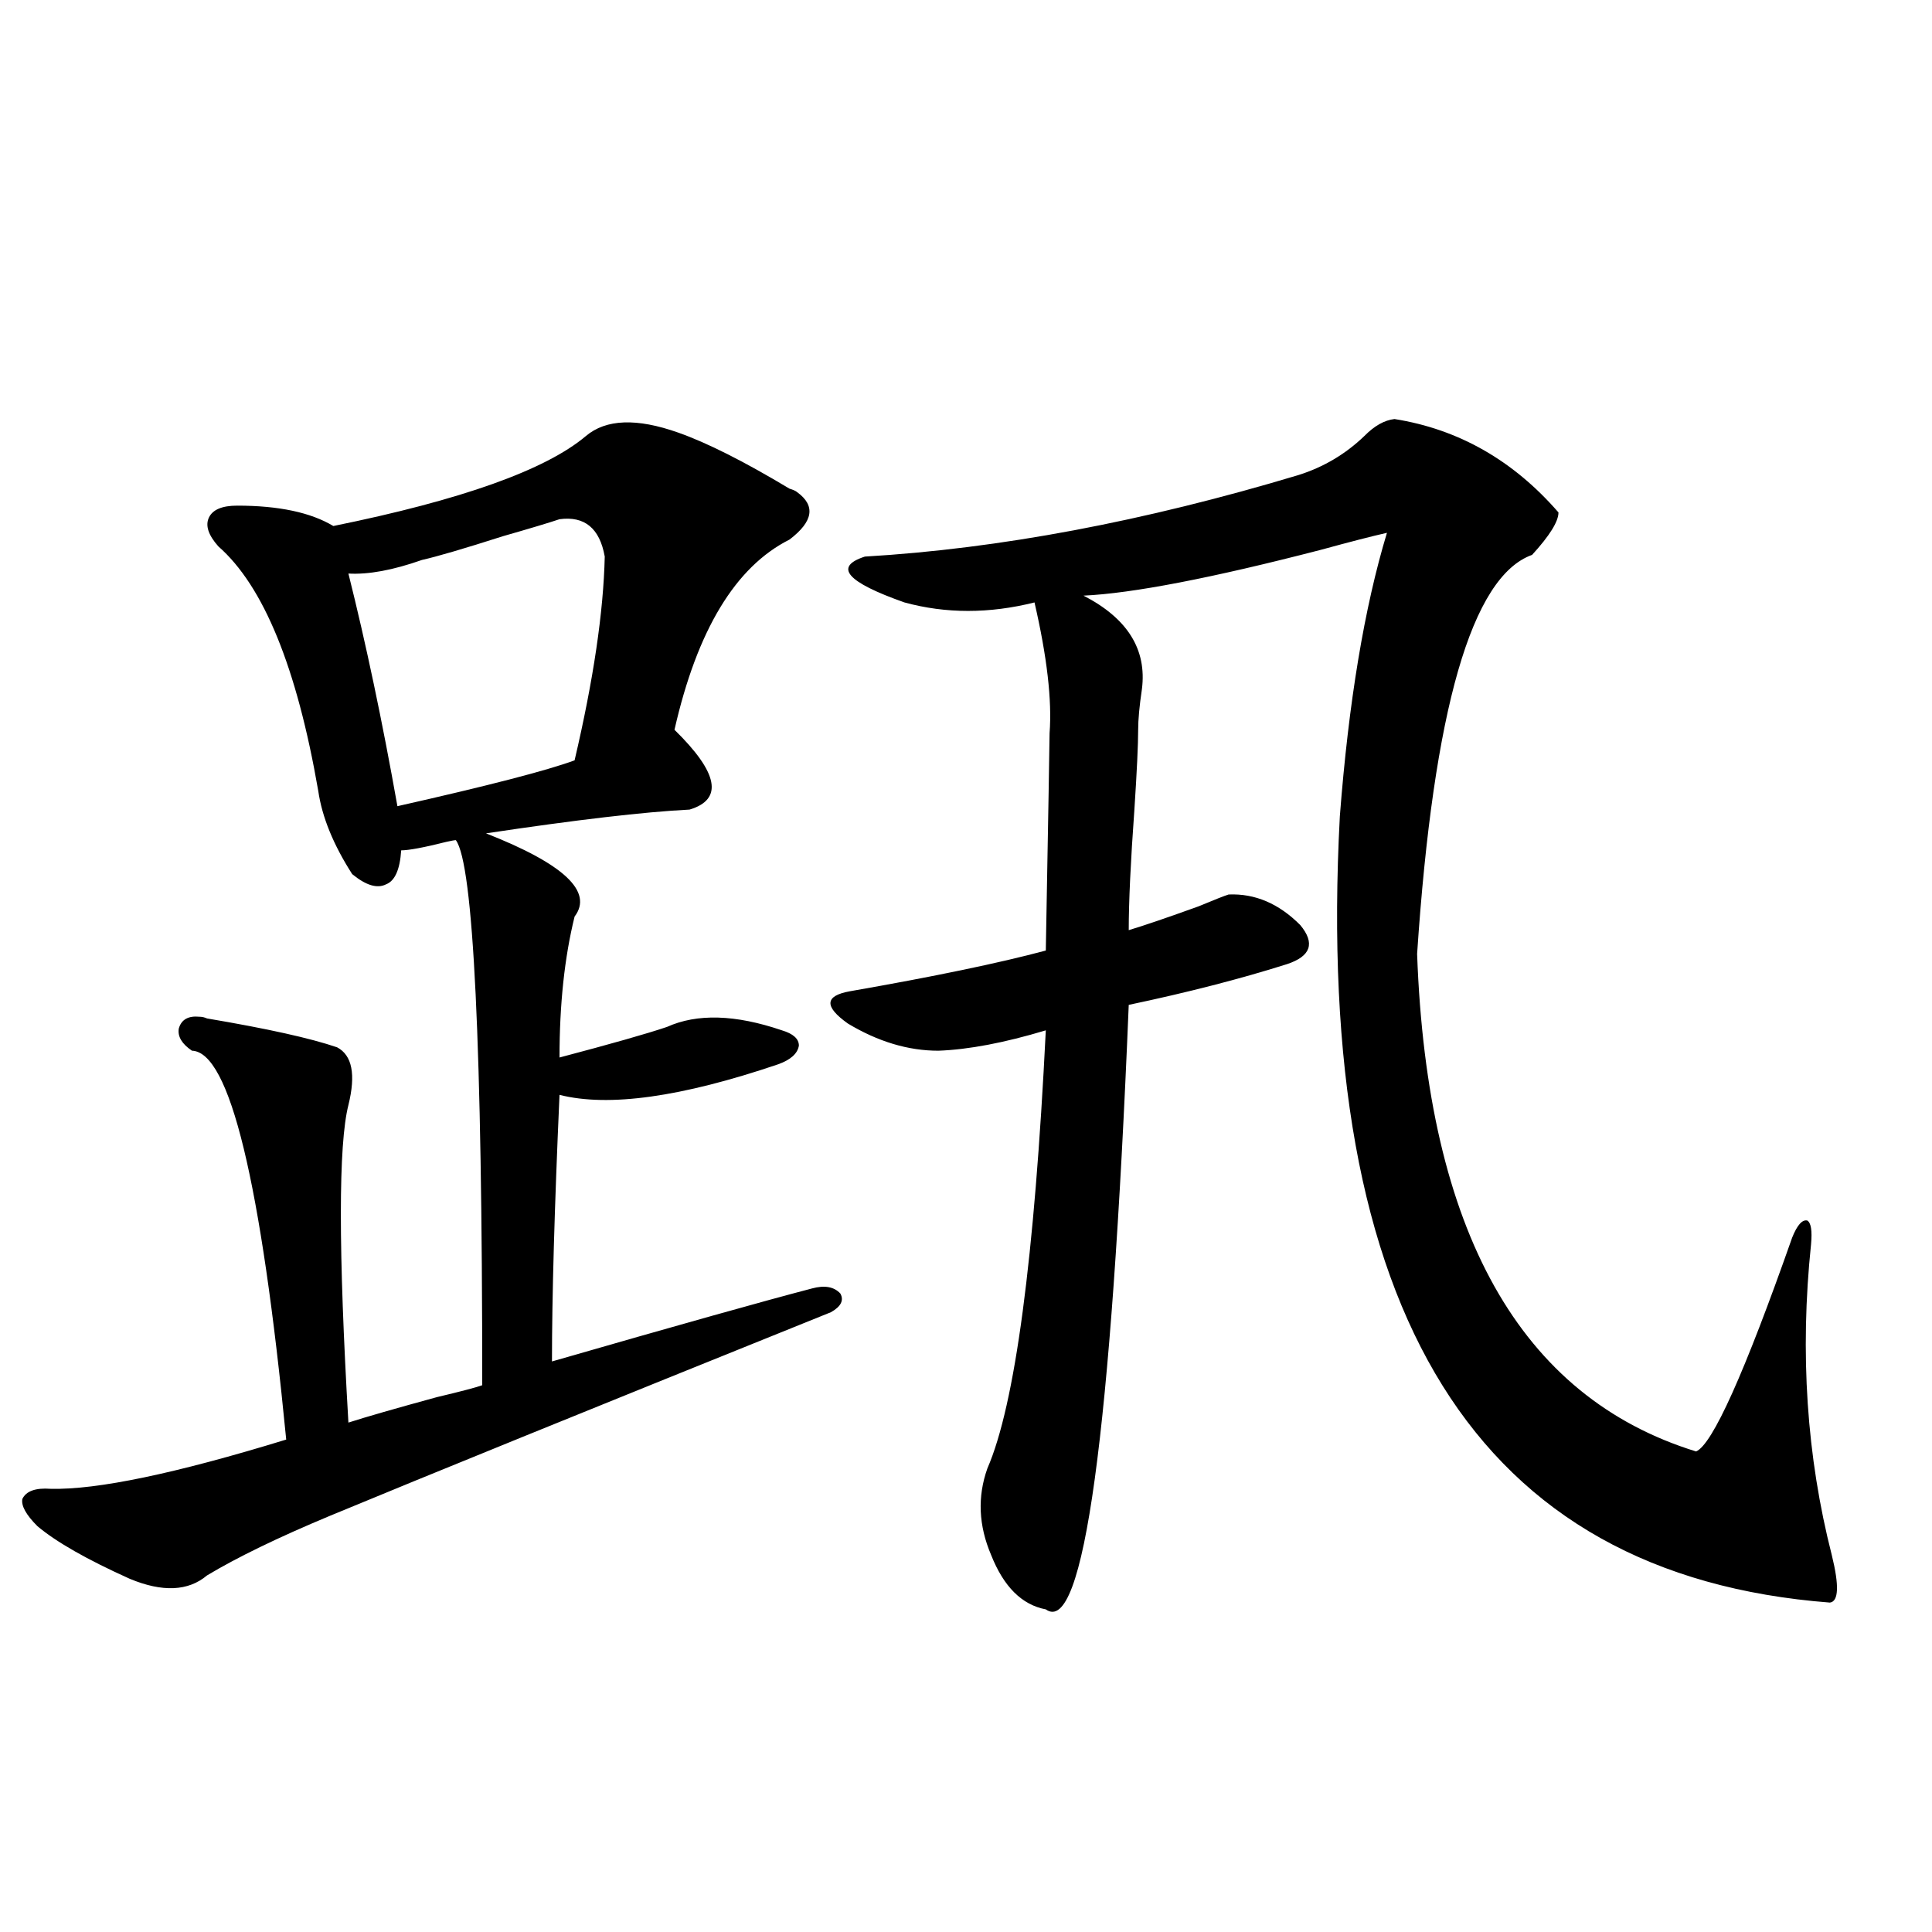
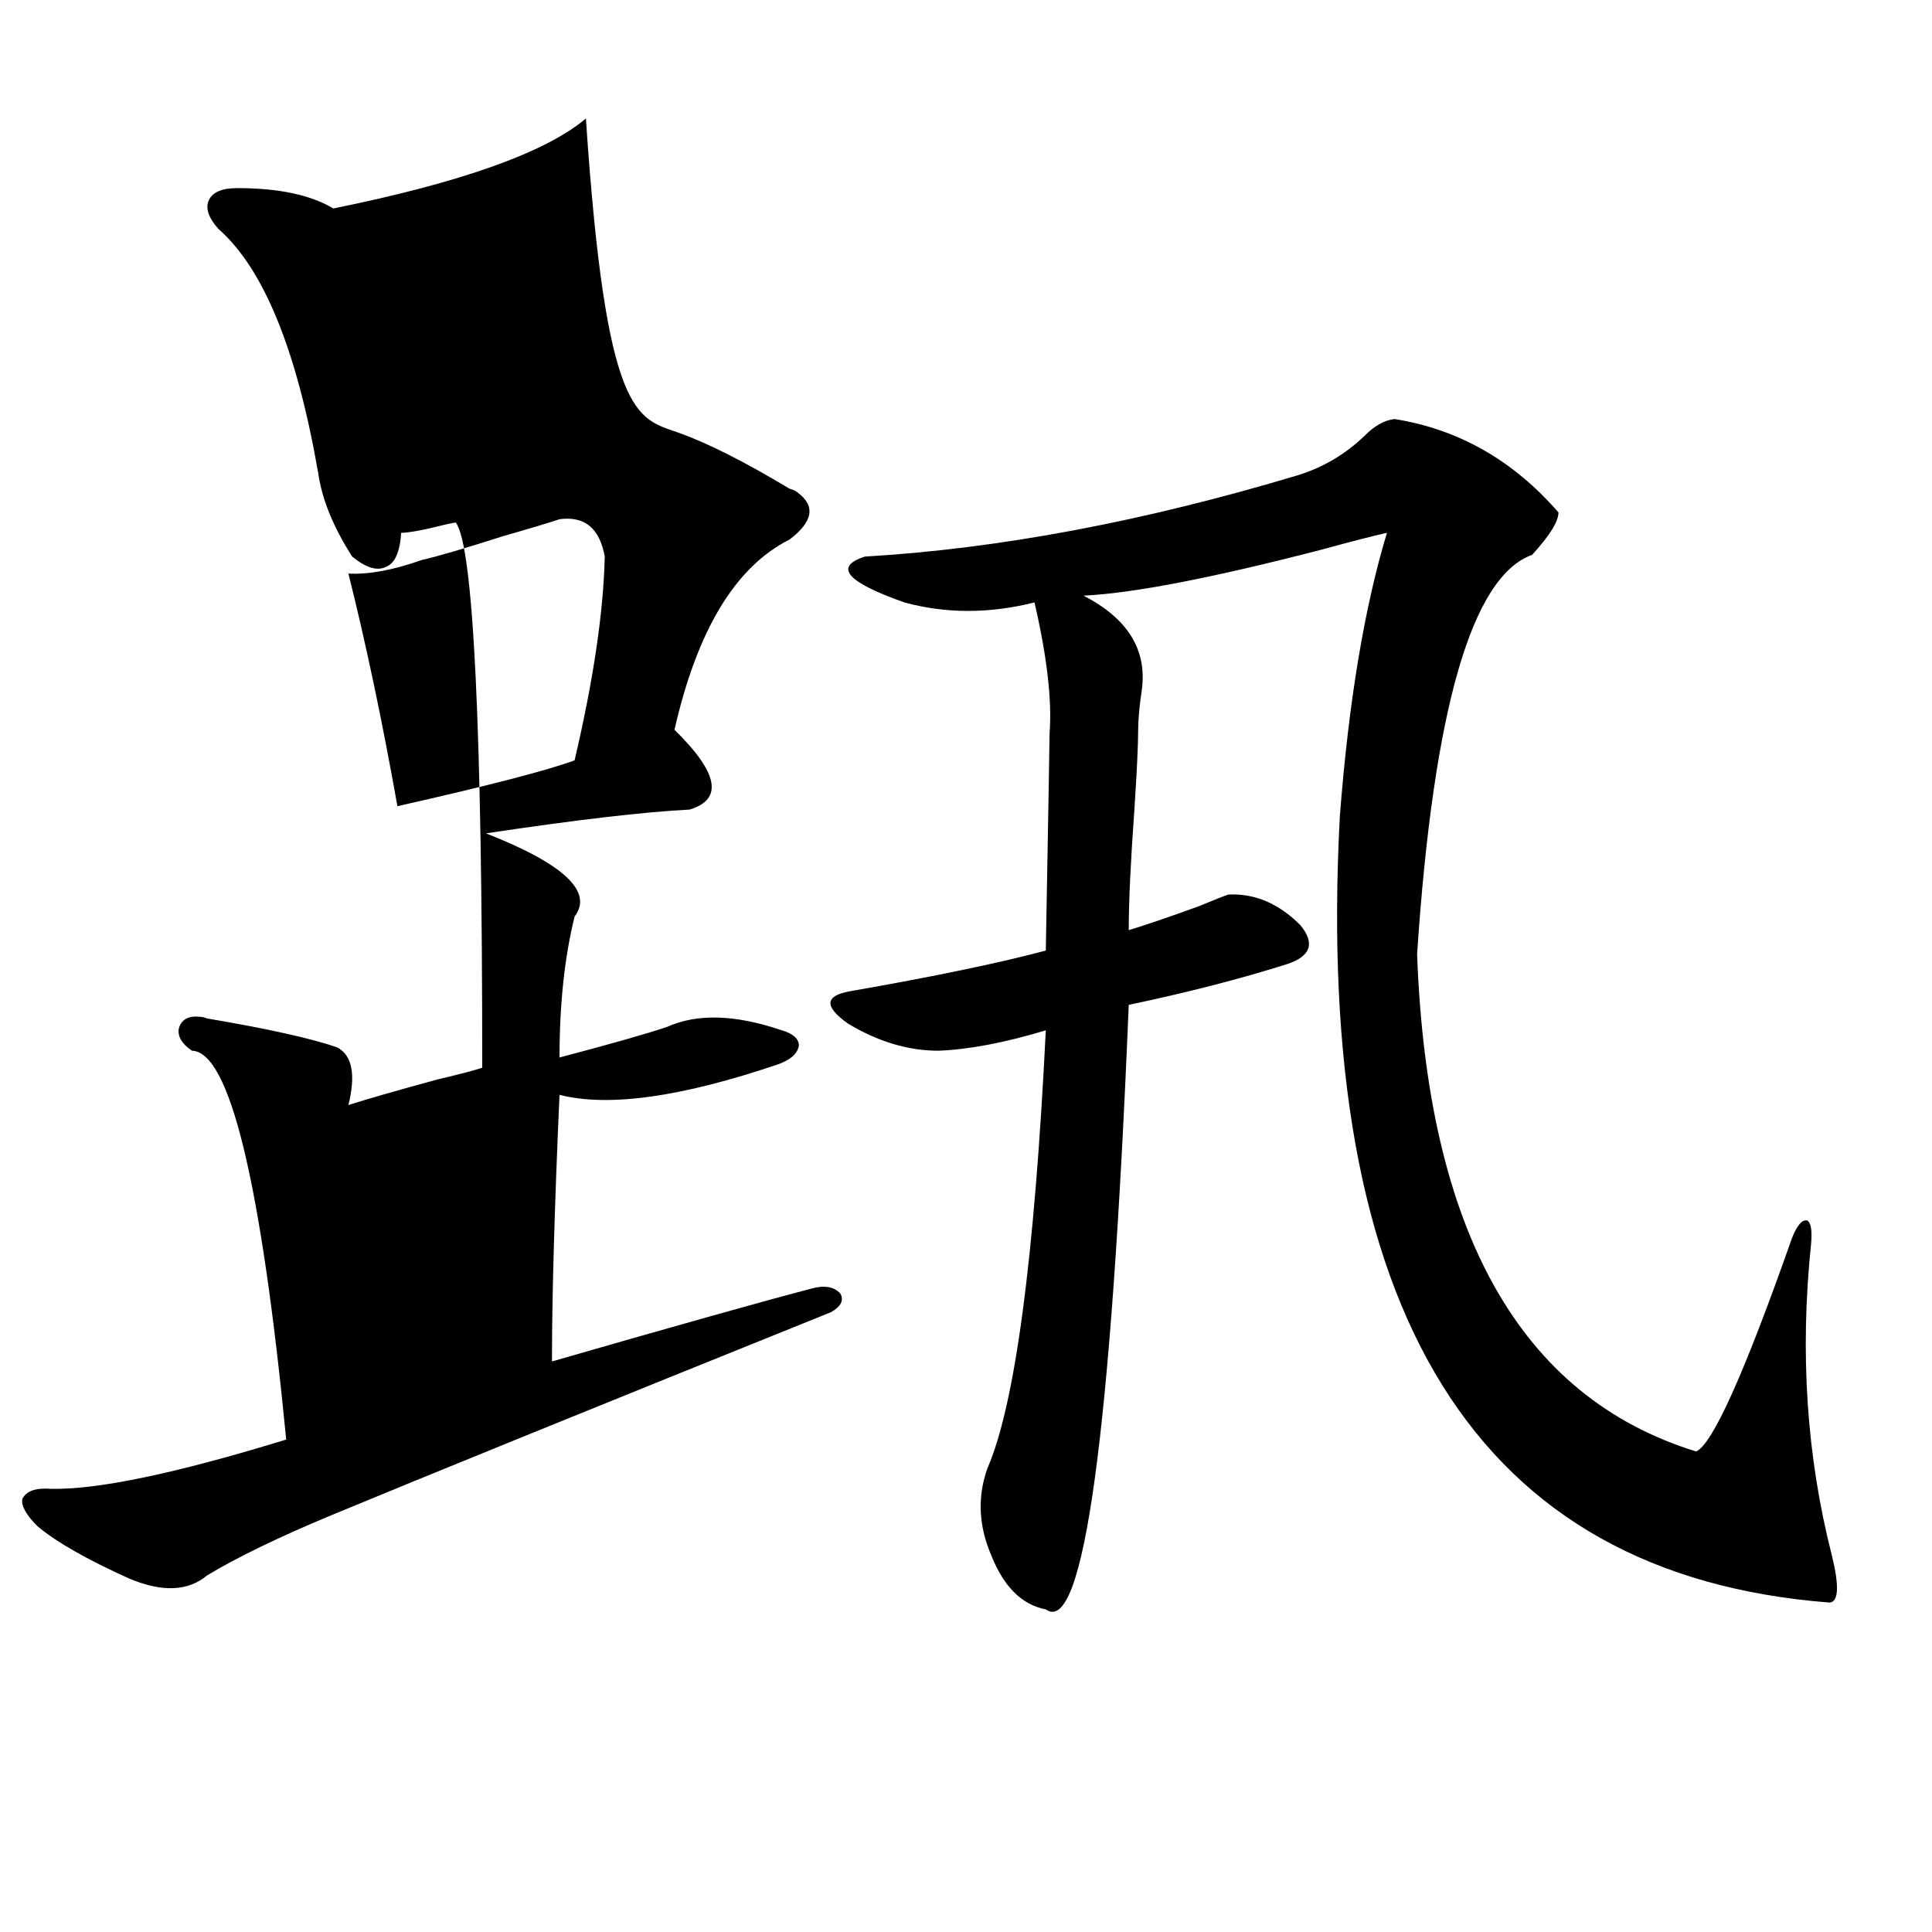
<svg xmlns="http://www.w3.org/2000/svg" version="1.1" id="图层_1" x="0px" y="0px" width="1000px" height="1000px" viewBox="0 0 1000 1000" enable-background="new 0 0 1000 1000" xml:space="preserve">
-   <path d="M351.064,223.922c14.954,5.273,34.146,14.941,57.56,29.004c1.951,0.591,3.247,1.181,3.902,1.758  c9.756,7.031,8.445,15.244-3.902,24.609c-27.972,14.063-47.804,46.884-59.511,98.438c22.759,22.275,25.365,36.035,7.805,41.309  c-23.414,1.181-58.535,5.273-105.363,12.305c40.319,15.82,55.608,30.185,45.853,43.066c-5.213,21.094-7.805,45.415-7.805,72.949  c26.661-7.031,45.197-12.305,55.608-15.82c15.609-7.031,35.441-6.441,59.511,1.758c5.854,1.758,8.78,4.395,8.78,7.91  c-0.655,4.106-4.237,7.333-10.731,9.668c-50.09,17.001-87.803,22.275-113.168,15.82c-2.606,58.598-3.902,104.59-3.902,137.988  c65.029-18.745,109.906-31.338,134.631-37.793c6.494-1.758,11.372-0.879,14.634,2.637c1.951,3.516,0.32,6.743-4.878,9.668  c-123.579,49.809-210.086,84.966-259.506,105.469c-26.676,11.137-47.804,21.396-63.413,30.762  c-9.756,8.212-23.094,8.789-39.999,1.758c-22.118-9.956-38.048-19.034-47.804-27.246c-5.854-5.85-8.46-10.547-7.805-14.063  c1.951-4.092,6.829-5.85,14.634-5.273c24.055,0.591,64.709-7.91,121.948-25.488c-13.018-133.594-29.268-200.679-48.779-201.27  c-5.213-3.516-7.484-7.32-6.829-11.426c1.296-4.683,4.878-6.729,10.731-6.152c1.296,0,2.592,0.302,3.902,0.879  c31.219,5.273,53.657,10.259,67.315,14.941c7.805,4.106,9.756,14.063,5.854,29.883c-5.213,20.517-5.213,75.298,0,164.355  c9.101-2.925,24.39-7.32,45.853-13.184c12.348-2.925,20.152-4.971,23.414-6.152c0-175.781-4.558-269.824-13.658-282.129  c-0.655,0-2.286,0.302-4.878,0.879c-11.707,2.939-19.512,4.395-23.414,4.395c-0.655,9.97-3.262,15.82-7.805,17.578  c-4.558,2.348-10.411,0.591-17.561-5.273c-9.756-15.23-15.609-29.581-17.561-43.066c-11.066-63.858-28.292-106.045-51.706-126.563  c-5.213-5.85-6.829-10.835-4.878-14.941c1.951-4.092,6.829-6.152,14.634-6.152c21.463,0,38.048,3.516,49.755,10.547  c66.34-13.472,109.906-29.004,130.729-46.582C313.657,216.891,329.602,216.314,351.064,223.922z M289.603,268.746  c-5.213,1.758-14.969,4.697-29.268,8.789c-20.167,6.455-34.146,10.547-41.95,12.305c-14.969,5.273-27.651,7.622-38.048,7.031  c9.101,36.337,17.561,76.465,25.365,120.41c46.828-10.547,77.392-18.457,91.705-23.73c9.756-41.597,14.954-76.753,15.609-105.469  C310.41,273.443,302.605,266.989,289.603,268.746z M721.787,216.891c33.17,5.273,61.462,21.396,84.876,48.34  c0,4.697-4.558,12.016-13.658,21.973c-31.219,11.137-51.065,79.98-59.511,206.543c5.198,143.564,53.322,229.395,144.387,257.52  c8.445-3.516,25.03-40.43,49.755-110.742c2.592-6.441,5.198-9.366,7.805-8.789c1.951,1.181,2.592,5.273,1.951,12.305  c-5.854,56.25-2.286,109.863,10.731,160.84c3.902,15.82,3.567,24.033-0.976,24.609c-182.77-14.063-267.311-149.702-253.652-406.934  c4.543-59.175,12.683-108.105,24.39-146.777c-7.805,1.758-19.191,4.697-34.146,8.789c-56.584,14.653-97.559,22.563-122.924,23.73  c22.759,11.728,32.835,27.837,30.243,48.34c-1.311,8.789-1.951,15.82-1.951,21.094c0,7.622-0.655,21.396-1.951,41.309  c-1.951,26.958-2.927,47.763-2.927,62.402c7.805-2.334,19.832-6.441,36.097-12.305c8.445-3.516,13.658-5.562,15.609-6.152  c13.658-0.577,26.006,4.697,37.072,15.82c7.805,9.38,5.519,16.123-6.829,20.215c-24.069,7.622-51.386,14.653-81.949,21.094  c-9.115,222.666-23.414,326.953-42.926,312.891c-12.362-2.334-21.798-11.714-28.292-28.125c-6.509-15.23-7.164-30.171-1.951-44.824  c14.299-32.808,24.39-108.394,30.243-226.758c-21.463,6.455-39.999,9.97-55.608,10.547c-15.609,0-31.219-4.683-46.828-14.063  c-12.362-8.789-12.042-14.351,0.976-16.699c43.566-7.608,77.392-14.639,101.461-21.094c1.296-71.48,1.951-108.984,1.951-112.5  c1.296-16.988-1.311-39.551-7.805-67.676c-23.414,5.864-45.853,5.864-67.315,0c-29.923-10.547-36.752-18.457-20.487-23.73  c69.587-4.092,144.387-18.155,224.385-42.188c13.003-4.092,24.39-10.835,34.146-20.215  C711.376,220.406,716.574,217.481,721.787,216.891z" />
+   <path d="M351.064,223.922c14.954,5.273,34.146,14.941,57.56,29.004c1.951,0.591,3.247,1.181,3.902,1.758  c9.756,7.031,8.445,15.244-3.902,24.609c-27.972,14.063-47.804,46.884-59.511,98.438c22.759,22.275,25.365,36.035,7.805,41.309  c-23.414,1.181-58.535,5.273-105.363,12.305c40.319,15.82,55.608,30.185,45.853,43.066c-5.213,21.094-7.805,45.415-7.805,72.949  c26.661-7.031,45.197-12.305,55.608-15.82c15.609-7.031,35.441-6.441,59.511,1.758c5.854,1.758,8.78,4.395,8.78,7.91  c-0.655,4.106-4.237,7.333-10.731,9.668c-50.09,17.001-87.803,22.275-113.168,15.82c-2.606,58.598-3.902,104.59-3.902,137.988  c65.029-18.745,109.906-31.338,134.631-37.793c6.494-1.758,11.372-0.879,14.634,2.637c1.951,3.516,0.32,6.743-4.878,9.668  c-123.579,49.809-210.086,84.966-259.506,105.469c-26.676,11.137-47.804,21.396-63.413,30.762  c-9.756,8.212-23.094,8.789-39.999,1.758c-22.118-9.956-38.048-19.034-47.804-27.246c-5.854-5.85-8.46-10.547-7.805-14.063  c1.951-4.092,6.829-5.85,14.634-5.273c24.055,0.591,64.709-7.91,121.948-25.488c-13.018-133.594-29.268-200.679-48.779-201.27  c-5.213-3.516-7.484-7.32-6.829-11.426c1.296-4.683,4.878-6.729,10.731-6.152c1.296,0,2.592,0.302,3.902,0.879  c31.219,5.273,53.657,10.259,67.315,14.941c7.805,4.106,9.756,14.063,5.854,29.883c9.101-2.925,24.39-7.32,45.853-13.184c12.348-2.925,20.152-4.971,23.414-6.152c0-175.781-4.558-269.824-13.658-282.129  c-0.655,0-2.286,0.302-4.878,0.879c-11.707,2.939-19.512,4.395-23.414,4.395c-0.655,9.97-3.262,15.82-7.805,17.578  c-4.558,2.348-10.411,0.591-17.561-5.273c-9.756-15.23-15.609-29.581-17.561-43.066c-11.066-63.858-28.292-106.045-51.706-126.563  c-5.213-5.85-6.829-10.835-4.878-14.941c1.951-4.092,6.829-6.152,14.634-6.152c21.463,0,38.048,3.516,49.755,10.547  c66.34-13.472,109.906-29.004,130.729-46.582C313.657,216.891,329.602,216.314,351.064,223.922z M289.603,268.746  c-5.213,1.758-14.969,4.697-29.268,8.789c-20.167,6.455-34.146,10.547-41.95,12.305c-14.969,5.273-27.651,7.622-38.048,7.031  c9.101,36.337,17.561,76.465,25.365,120.41c46.828-10.547,77.392-18.457,91.705-23.73c9.756-41.597,14.954-76.753,15.609-105.469  C310.41,273.443,302.605,266.989,289.603,268.746z M721.787,216.891c33.17,5.273,61.462,21.396,84.876,48.34  c0,4.697-4.558,12.016-13.658,21.973c-31.219,11.137-51.065,79.98-59.511,206.543c5.198,143.564,53.322,229.395,144.387,257.52  c8.445-3.516,25.03-40.43,49.755-110.742c2.592-6.441,5.198-9.366,7.805-8.789c1.951,1.181,2.592,5.273,1.951,12.305  c-5.854,56.25-2.286,109.863,10.731,160.84c3.902,15.82,3.567,24.033-0.976,24.609c-182.77-14.063-267.311-149.702-253.652-406.934  c4.543-59.175,12.683-108.105,24.39-146.777c-7.805,1.758-19.191,4.697-34.146,8.789c-56.584,14.653-97.559,22.563-122.924,23.73  c22.759,11.728,32.835,27.837,30.243,48.34c-1.311,8.789-1.951,15.82-1.951,21.094c0,7.622-0.655,21.396-1.951,41.309  c-1.951,26.958-2.927,47.763-2.927,62.402c7.805-2.334,19.832-6.441,36.097-12.305c8.445-3.516,13.658-5.562,15.609-6.152  c13.658-0.577,26.006,4.697,37.072,15.82c7.805,9.38,5.519,16.123-6.829,20.215c-24.069,7.622-51.386,14.653-81.949,21.094  c-9.115,222.666-23.414,326.953-42.926,312.891c-12.362-2.334-21.798-11.714-28.292-28.125c-6.509-15.23-7.164-30.171-1.951-44.824  c14.299-32.808,24.39-108.394,30.243-226.758c-21.463,6.455-39.999,9.97-55.608,10.547c-15.609,0-31.219-4.683-46.828-14.063  c-12.362-8.789-12.042-14.351,0.976-16.699c43.566-7.608,77.392-14.639,101.461-21.094c1.296-71.48,1.951-108.984,1.951-112.5  c1.296-16.988-1.311-39.551-7.805-67.676c-23.414,5.864-45.853,5.864-67.315,0c-29.923-10.547-36.752-18.457-20.487-23.73  c69.587-4.092,144.387-18.155,224.385-42.188c13.003-4.092,24.39-10.835,34.146-20.215  C711.376,220.406,716.574,217.481,721.787,216.891z" />
</svg>